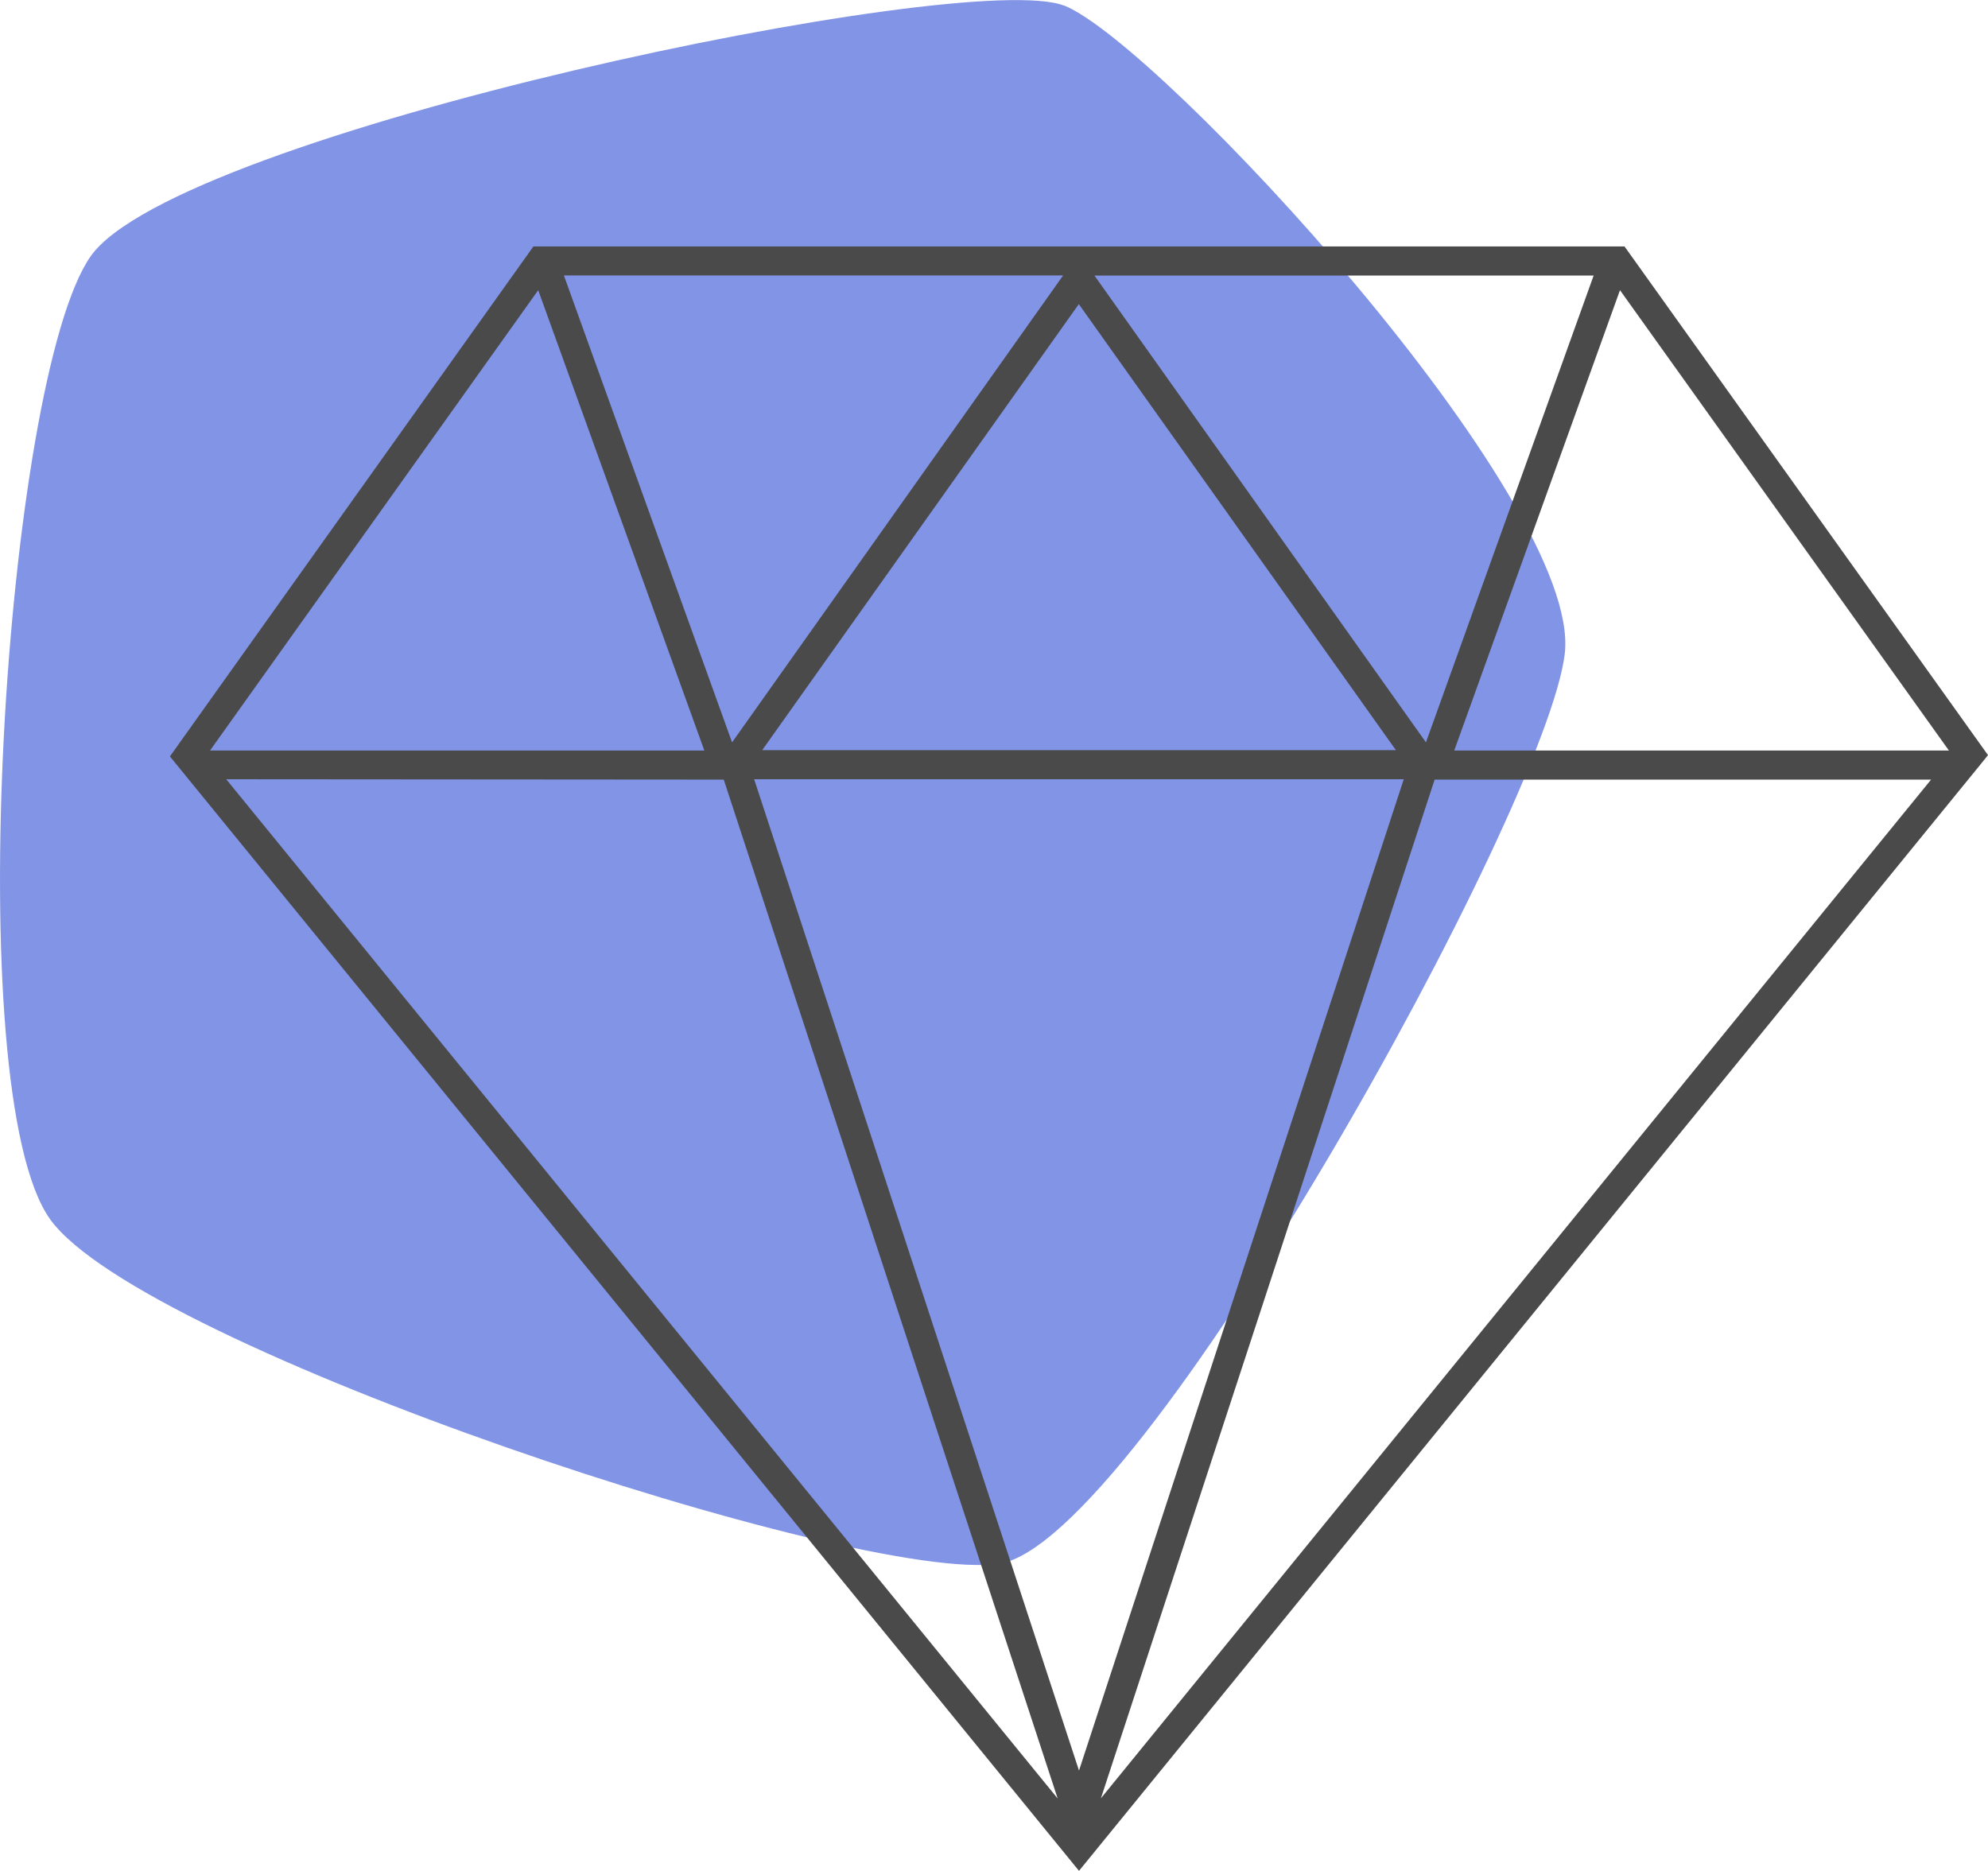
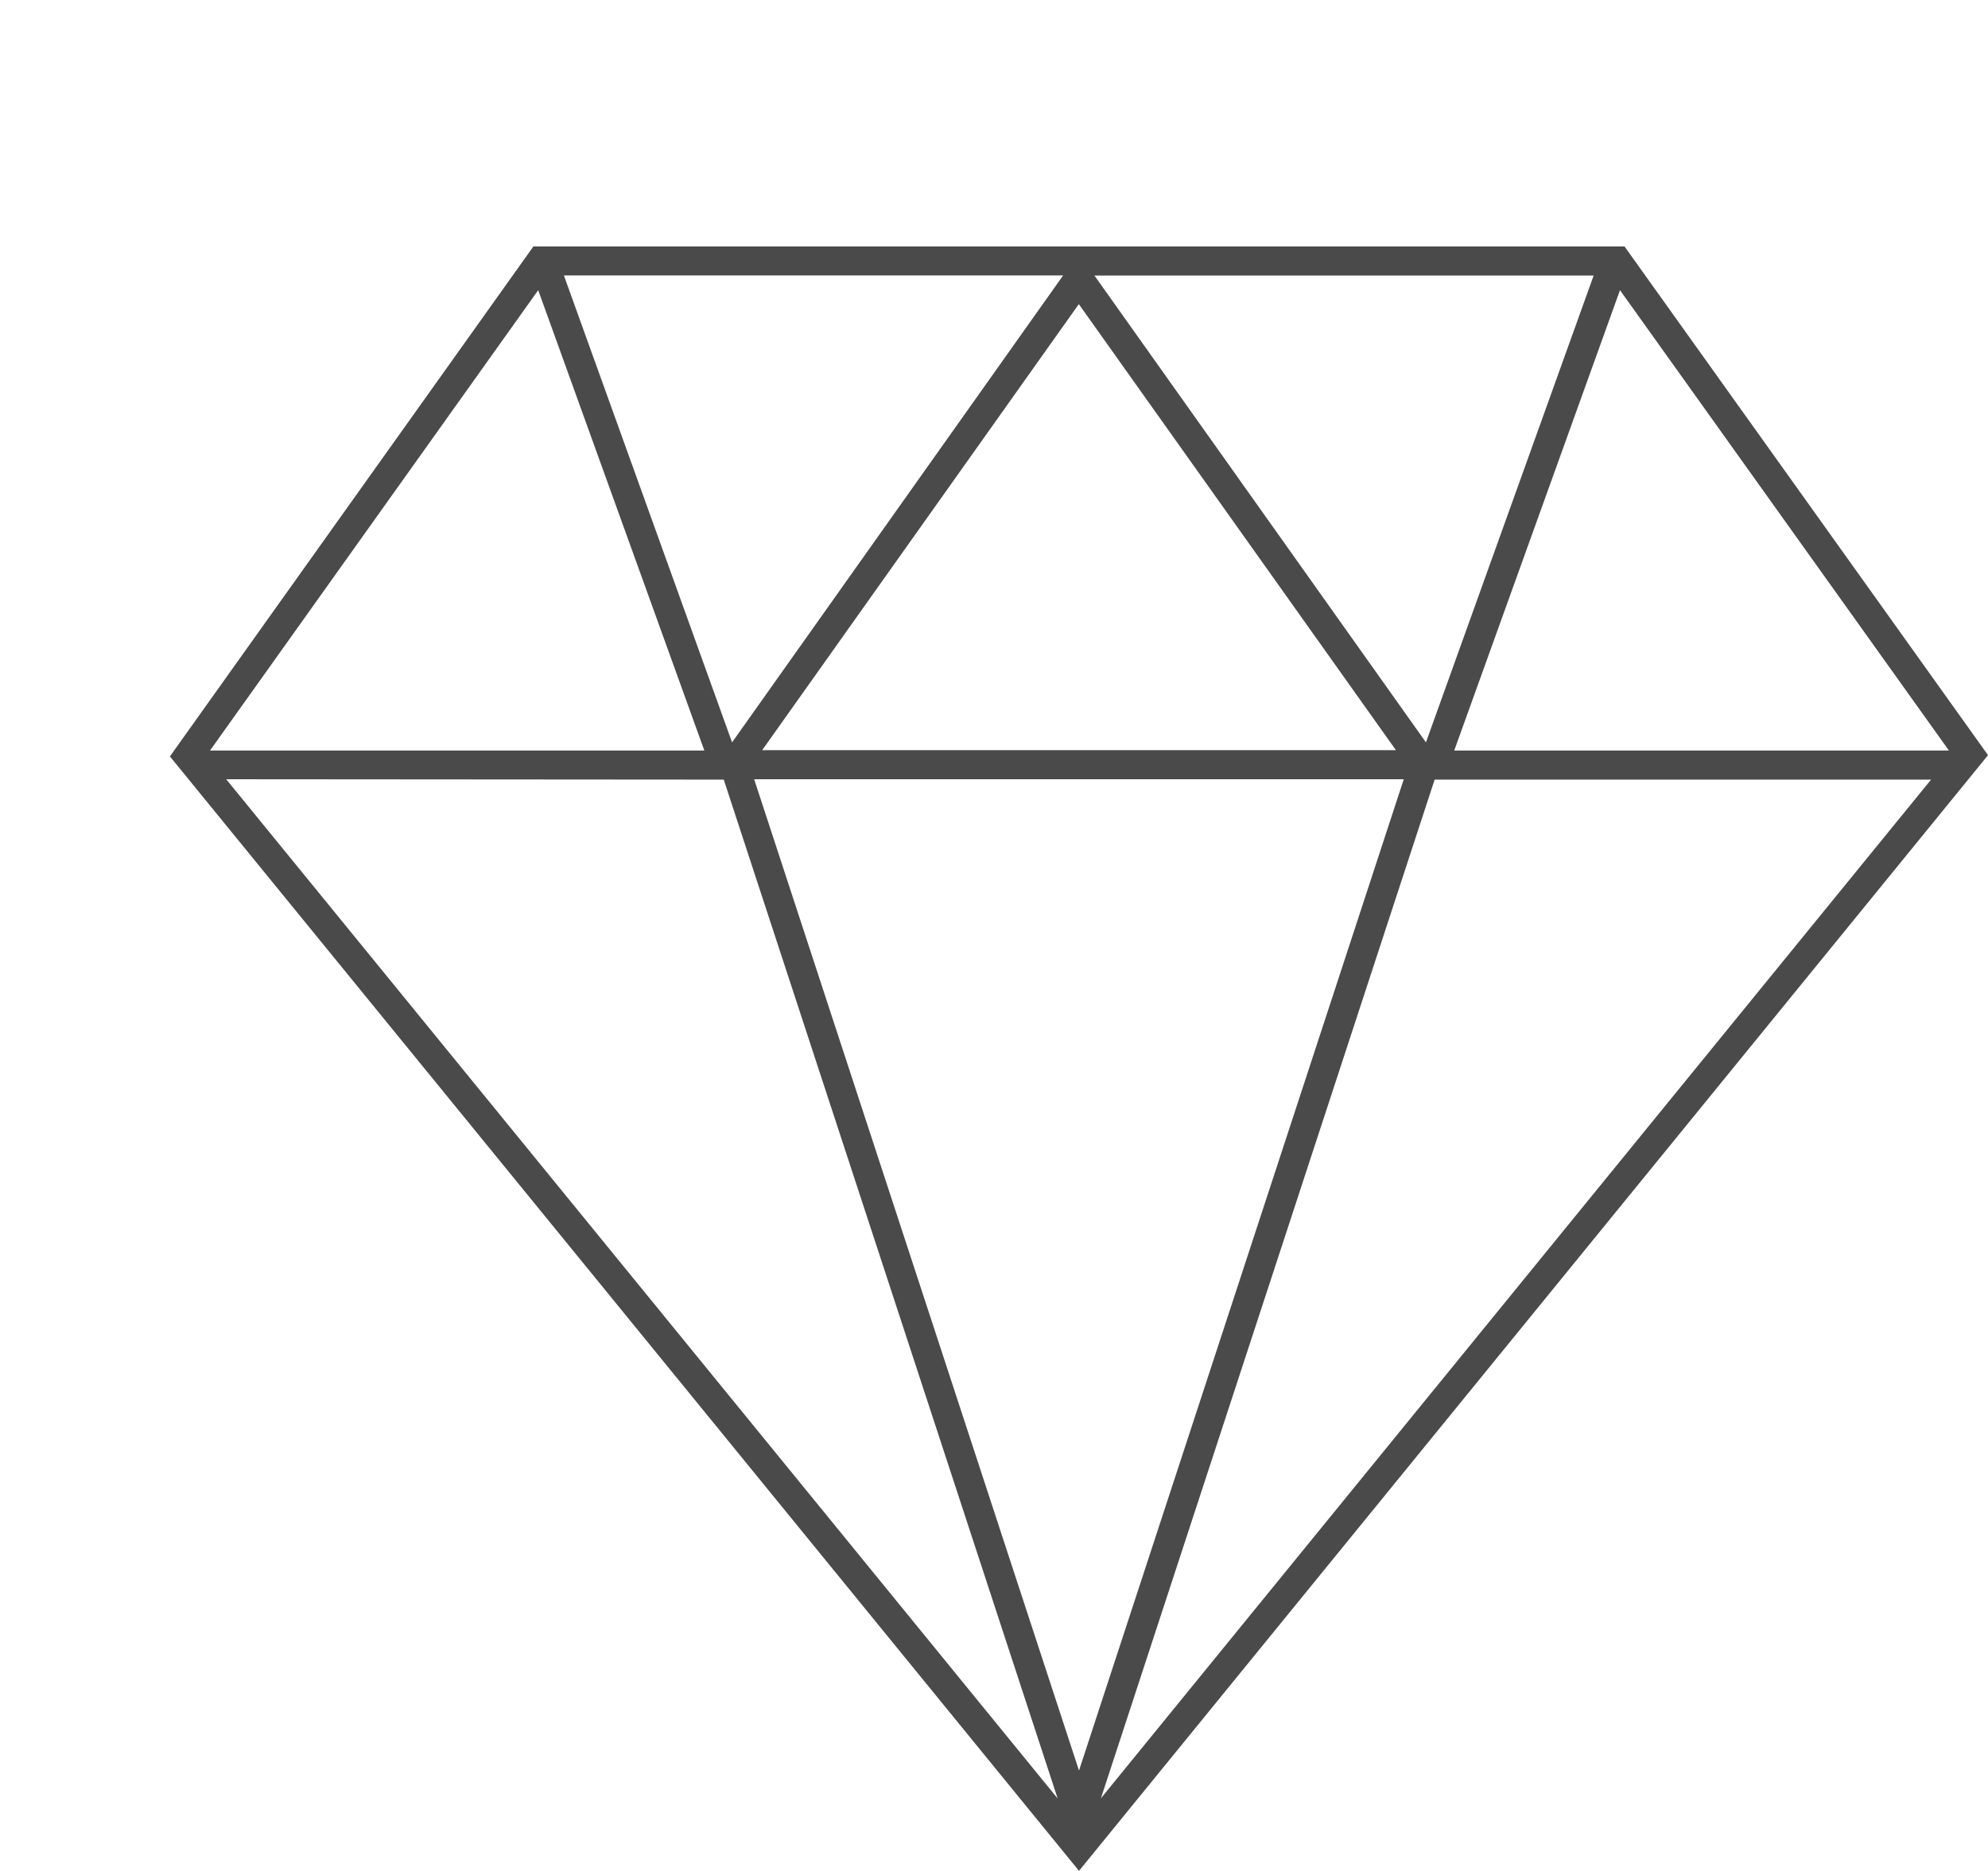
<svg xmlns="http://www.w3.org/2000/svg" viewBox="0 0 215.05 202.39">
  <defs>
    <style>.cls-1{fill:#8294e6;fill-rule:evenodd;}.cls-2{fill:#4a4a4a;}</style>
  </defs>
  <title>Asset 1</title>
  <g id="Layer_2">
    <g id="Layer_1-2">
-       <path d="M115.13.6c10.35 4.2 56.06 53.47 54.14 70.1s-46 96.17-61.17 98.46-92.73-23.4-102.67-37.25S.55 41.1 9.78 27.76s95-31.3 105.35-27.14z" class="cls-1" />
      <path d="M175.73 26.66H57.7L18.38 81.83l98.34 120.56L214.3 82.62l.75-.93zM151.85 84.3l-35.13 107.24L81.58 84.3zm-69.4-3.15L116.7 32.9 151 81.15zm71.8-.84l-35.86-50.5h54zm-75.06 0L61 29.8h54zm-3 .88H22.72l35.5-49.8zm2.1 3.15l36.12 110.22L24.47 84.3zm76.9 0h53.7l-89.8 110.2zm2.12-3.15l17.93-49.8 35.58 49.8z" class="cls-2" />
    </g>
  </g>
</svg>